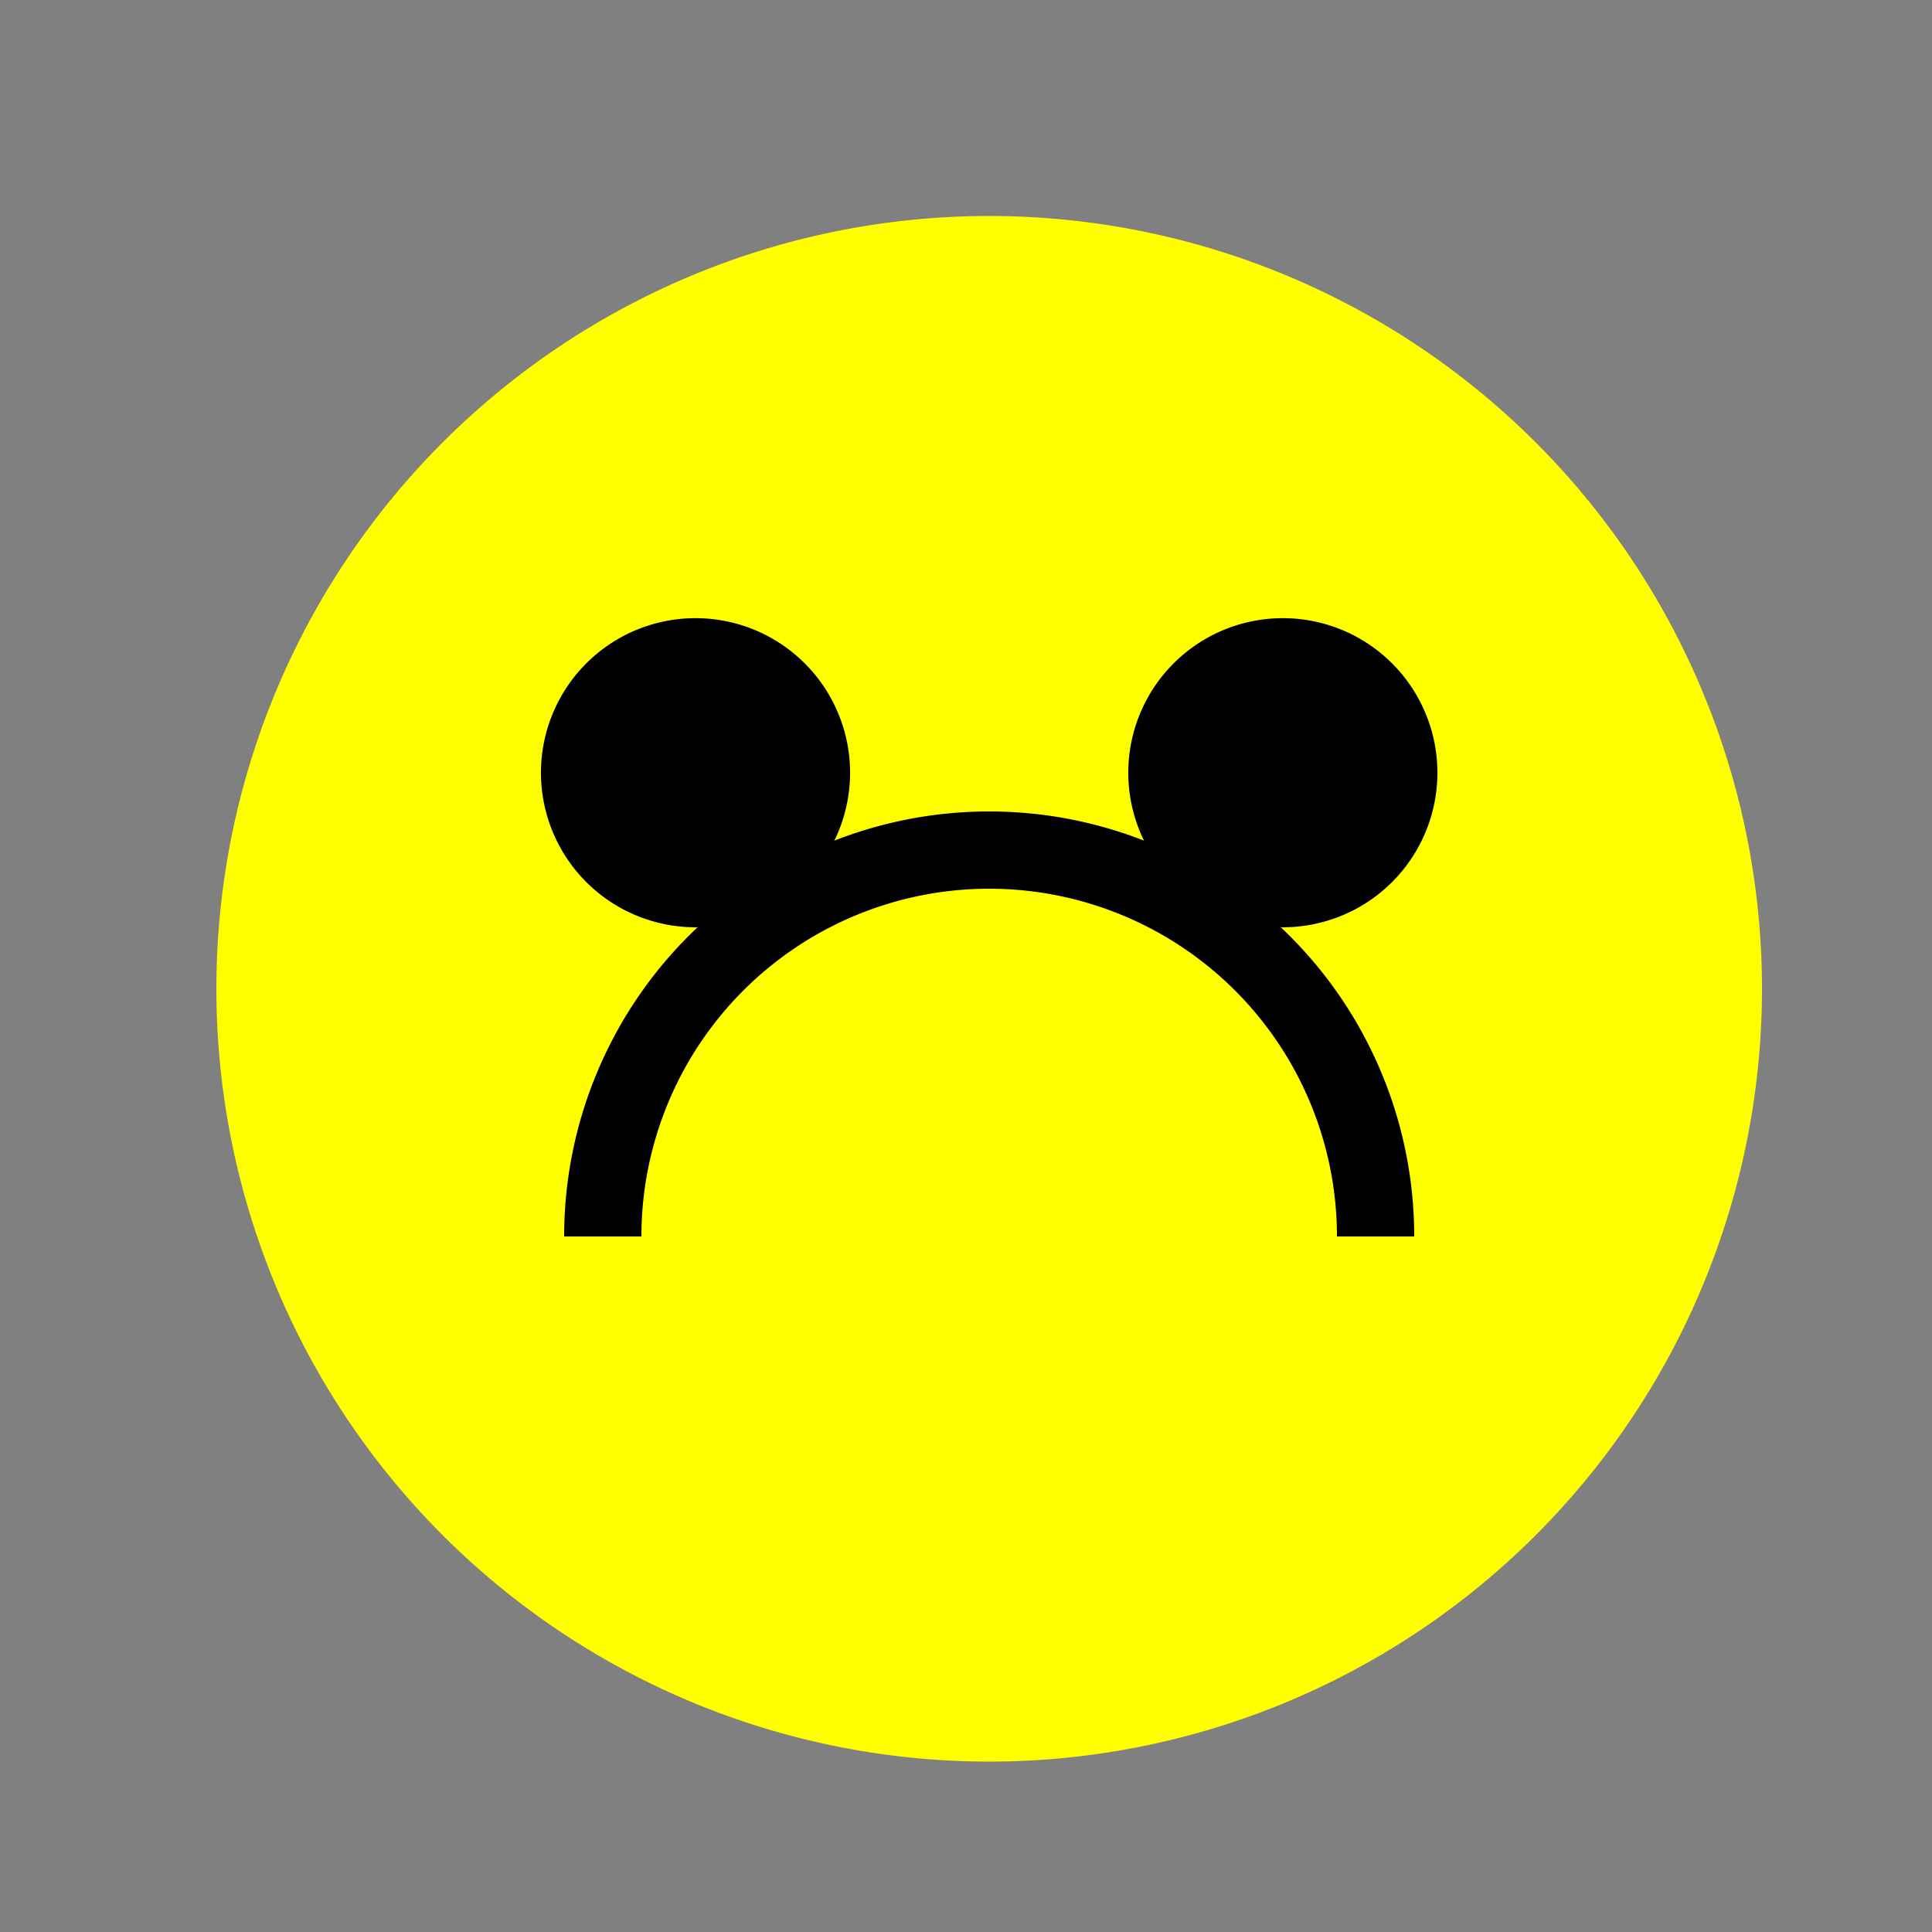
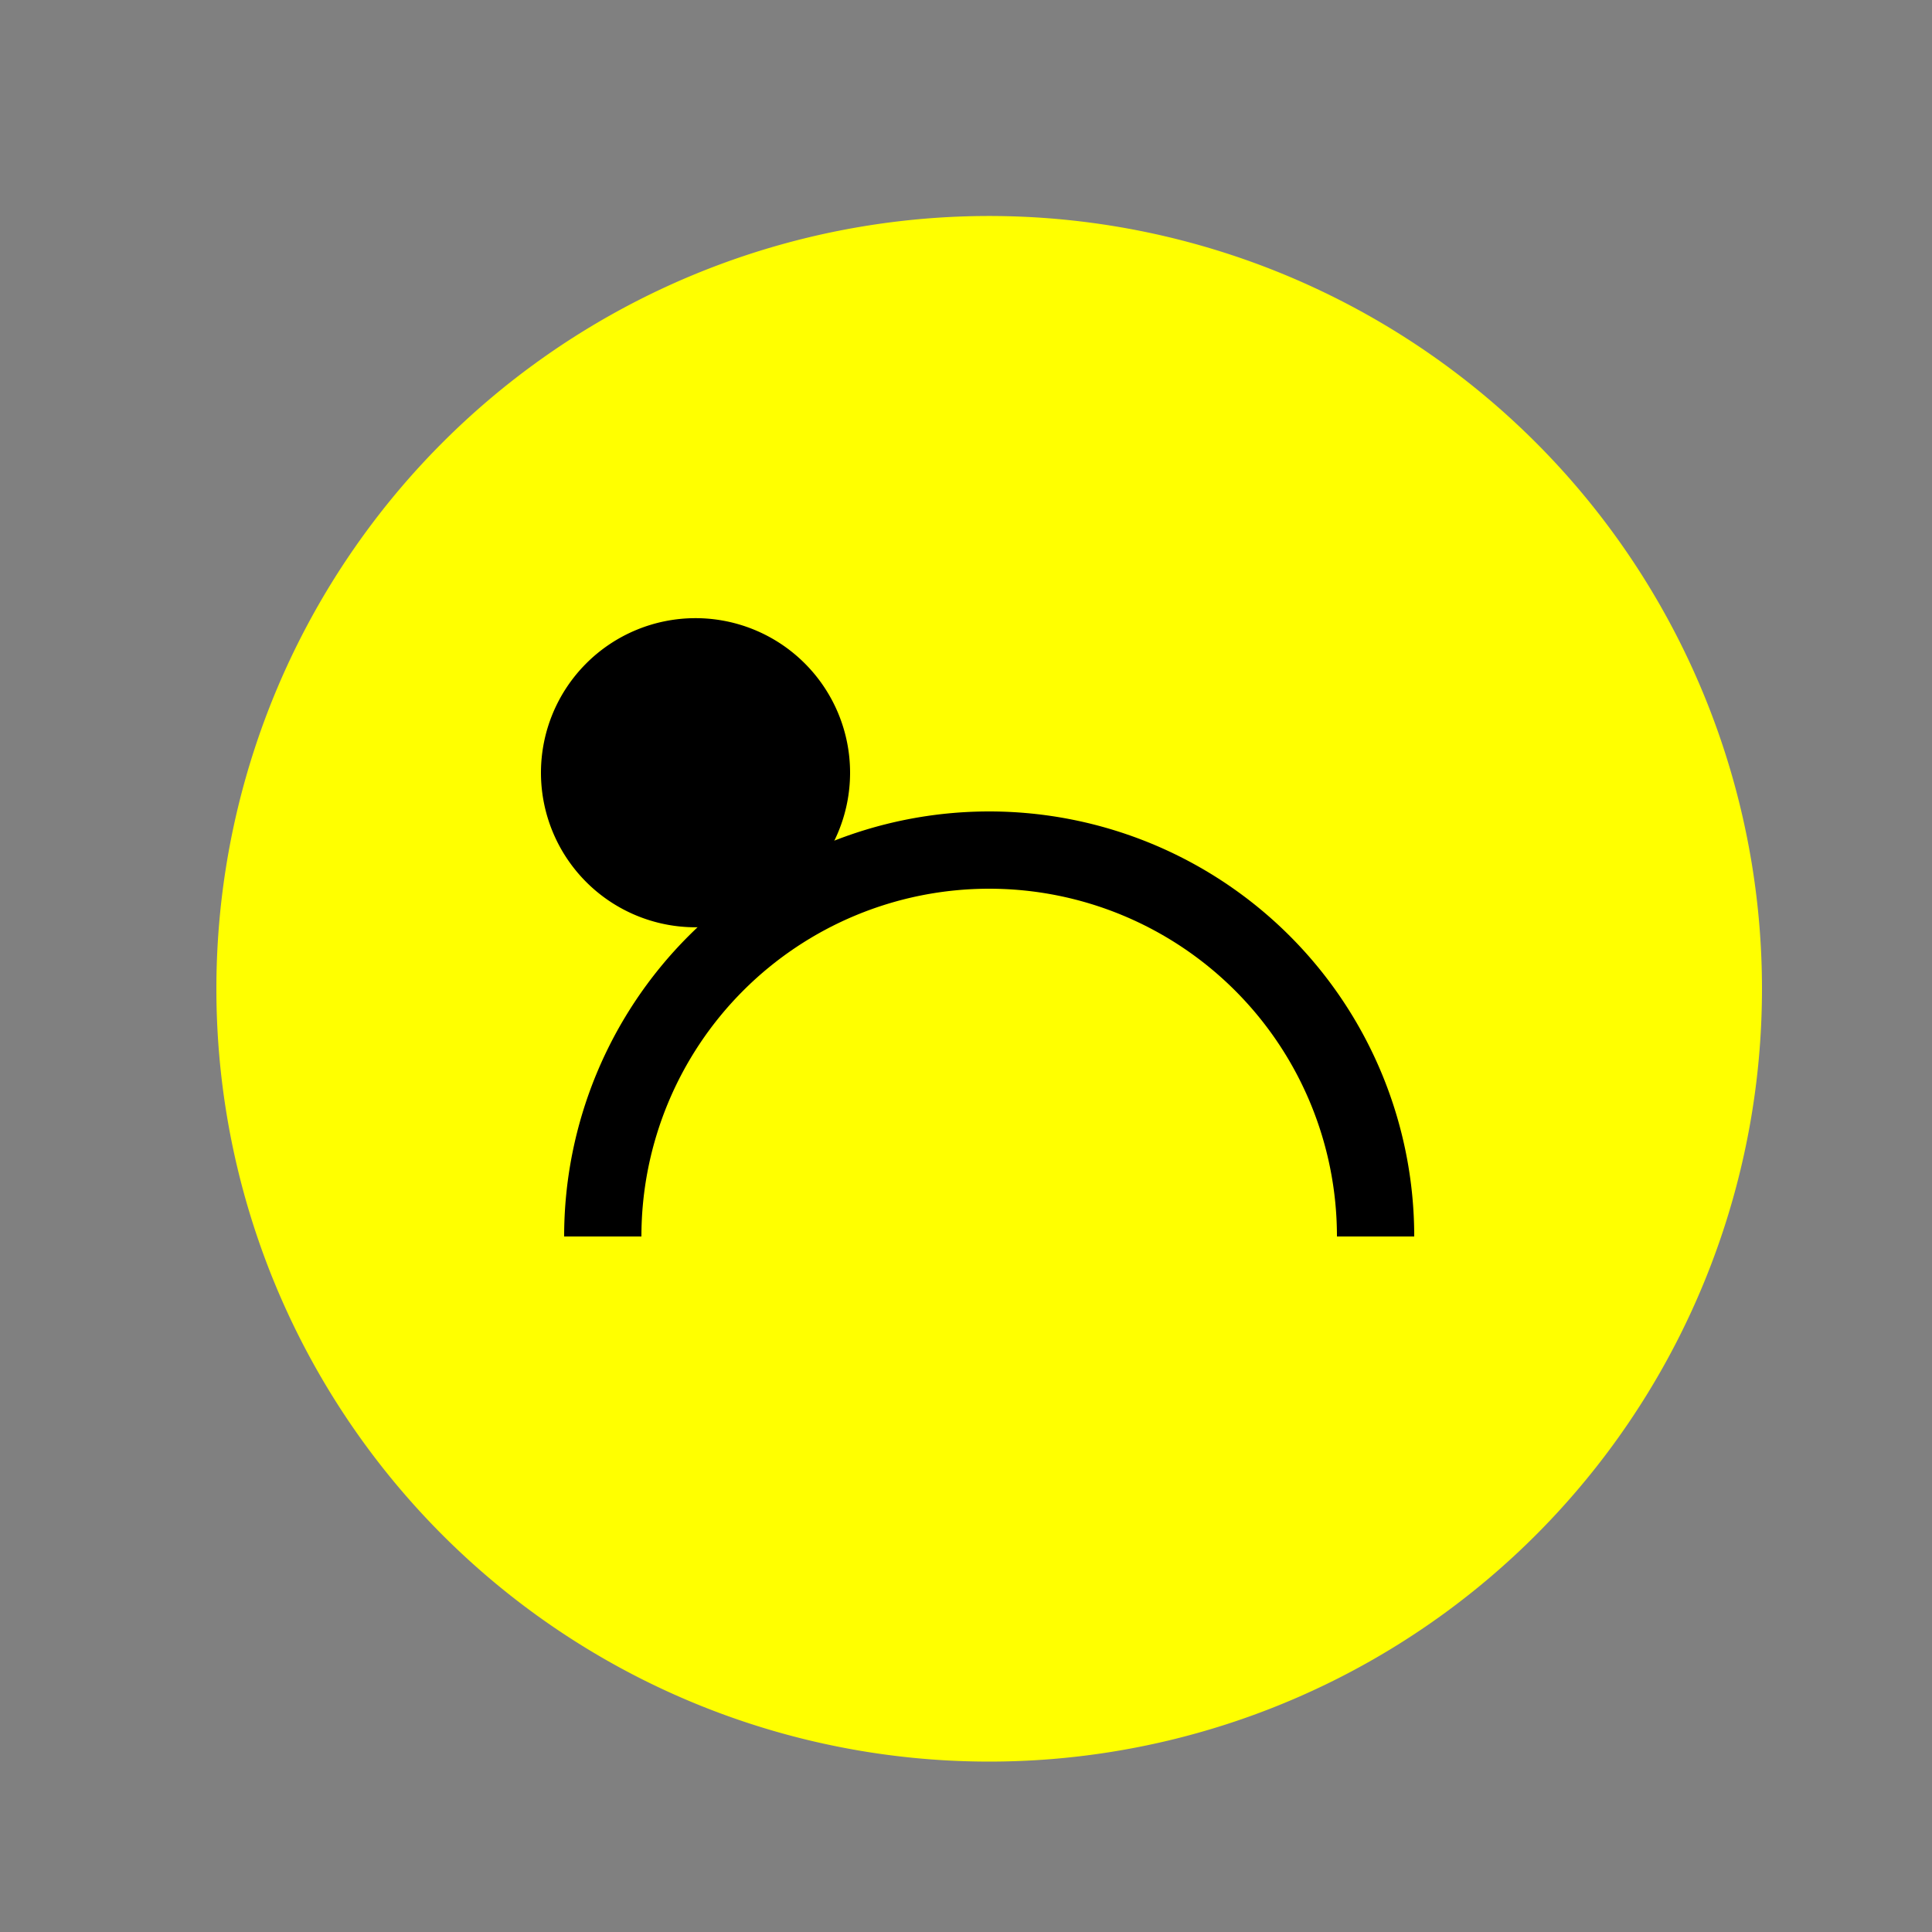
<svg xmlns="http://www.w3.org/2000/svg" width="500" height="500">
  <rect width="100%" height="100%" fill="#808080" stroke="none" />
  <defs />
  <g>
    <path fill="yellow" stroke="none" paint-order="stroke fill markers" d=" M 456 256 A 200 200 0 1 1 456 255.8" />
    <path fill="black" stroke="none" paint-order="stroke fill markers" d=" M 220 200 A 40 40 0 1 1 220 199.96" />
-     <path fill="black" stroke="none" paint-order="stroke fill markers" d=" M 372 200 A 40 40 0 1 1 372 199.96" />
    <path fill="none" stroke="black" paint-order="fill stroke markers" d=" M 156 320 A 100 100 0 0 1 356 320" stroke-miterlimit="10" stroke-width="20" stroke-dasharray="" />
  </g>
</svg>